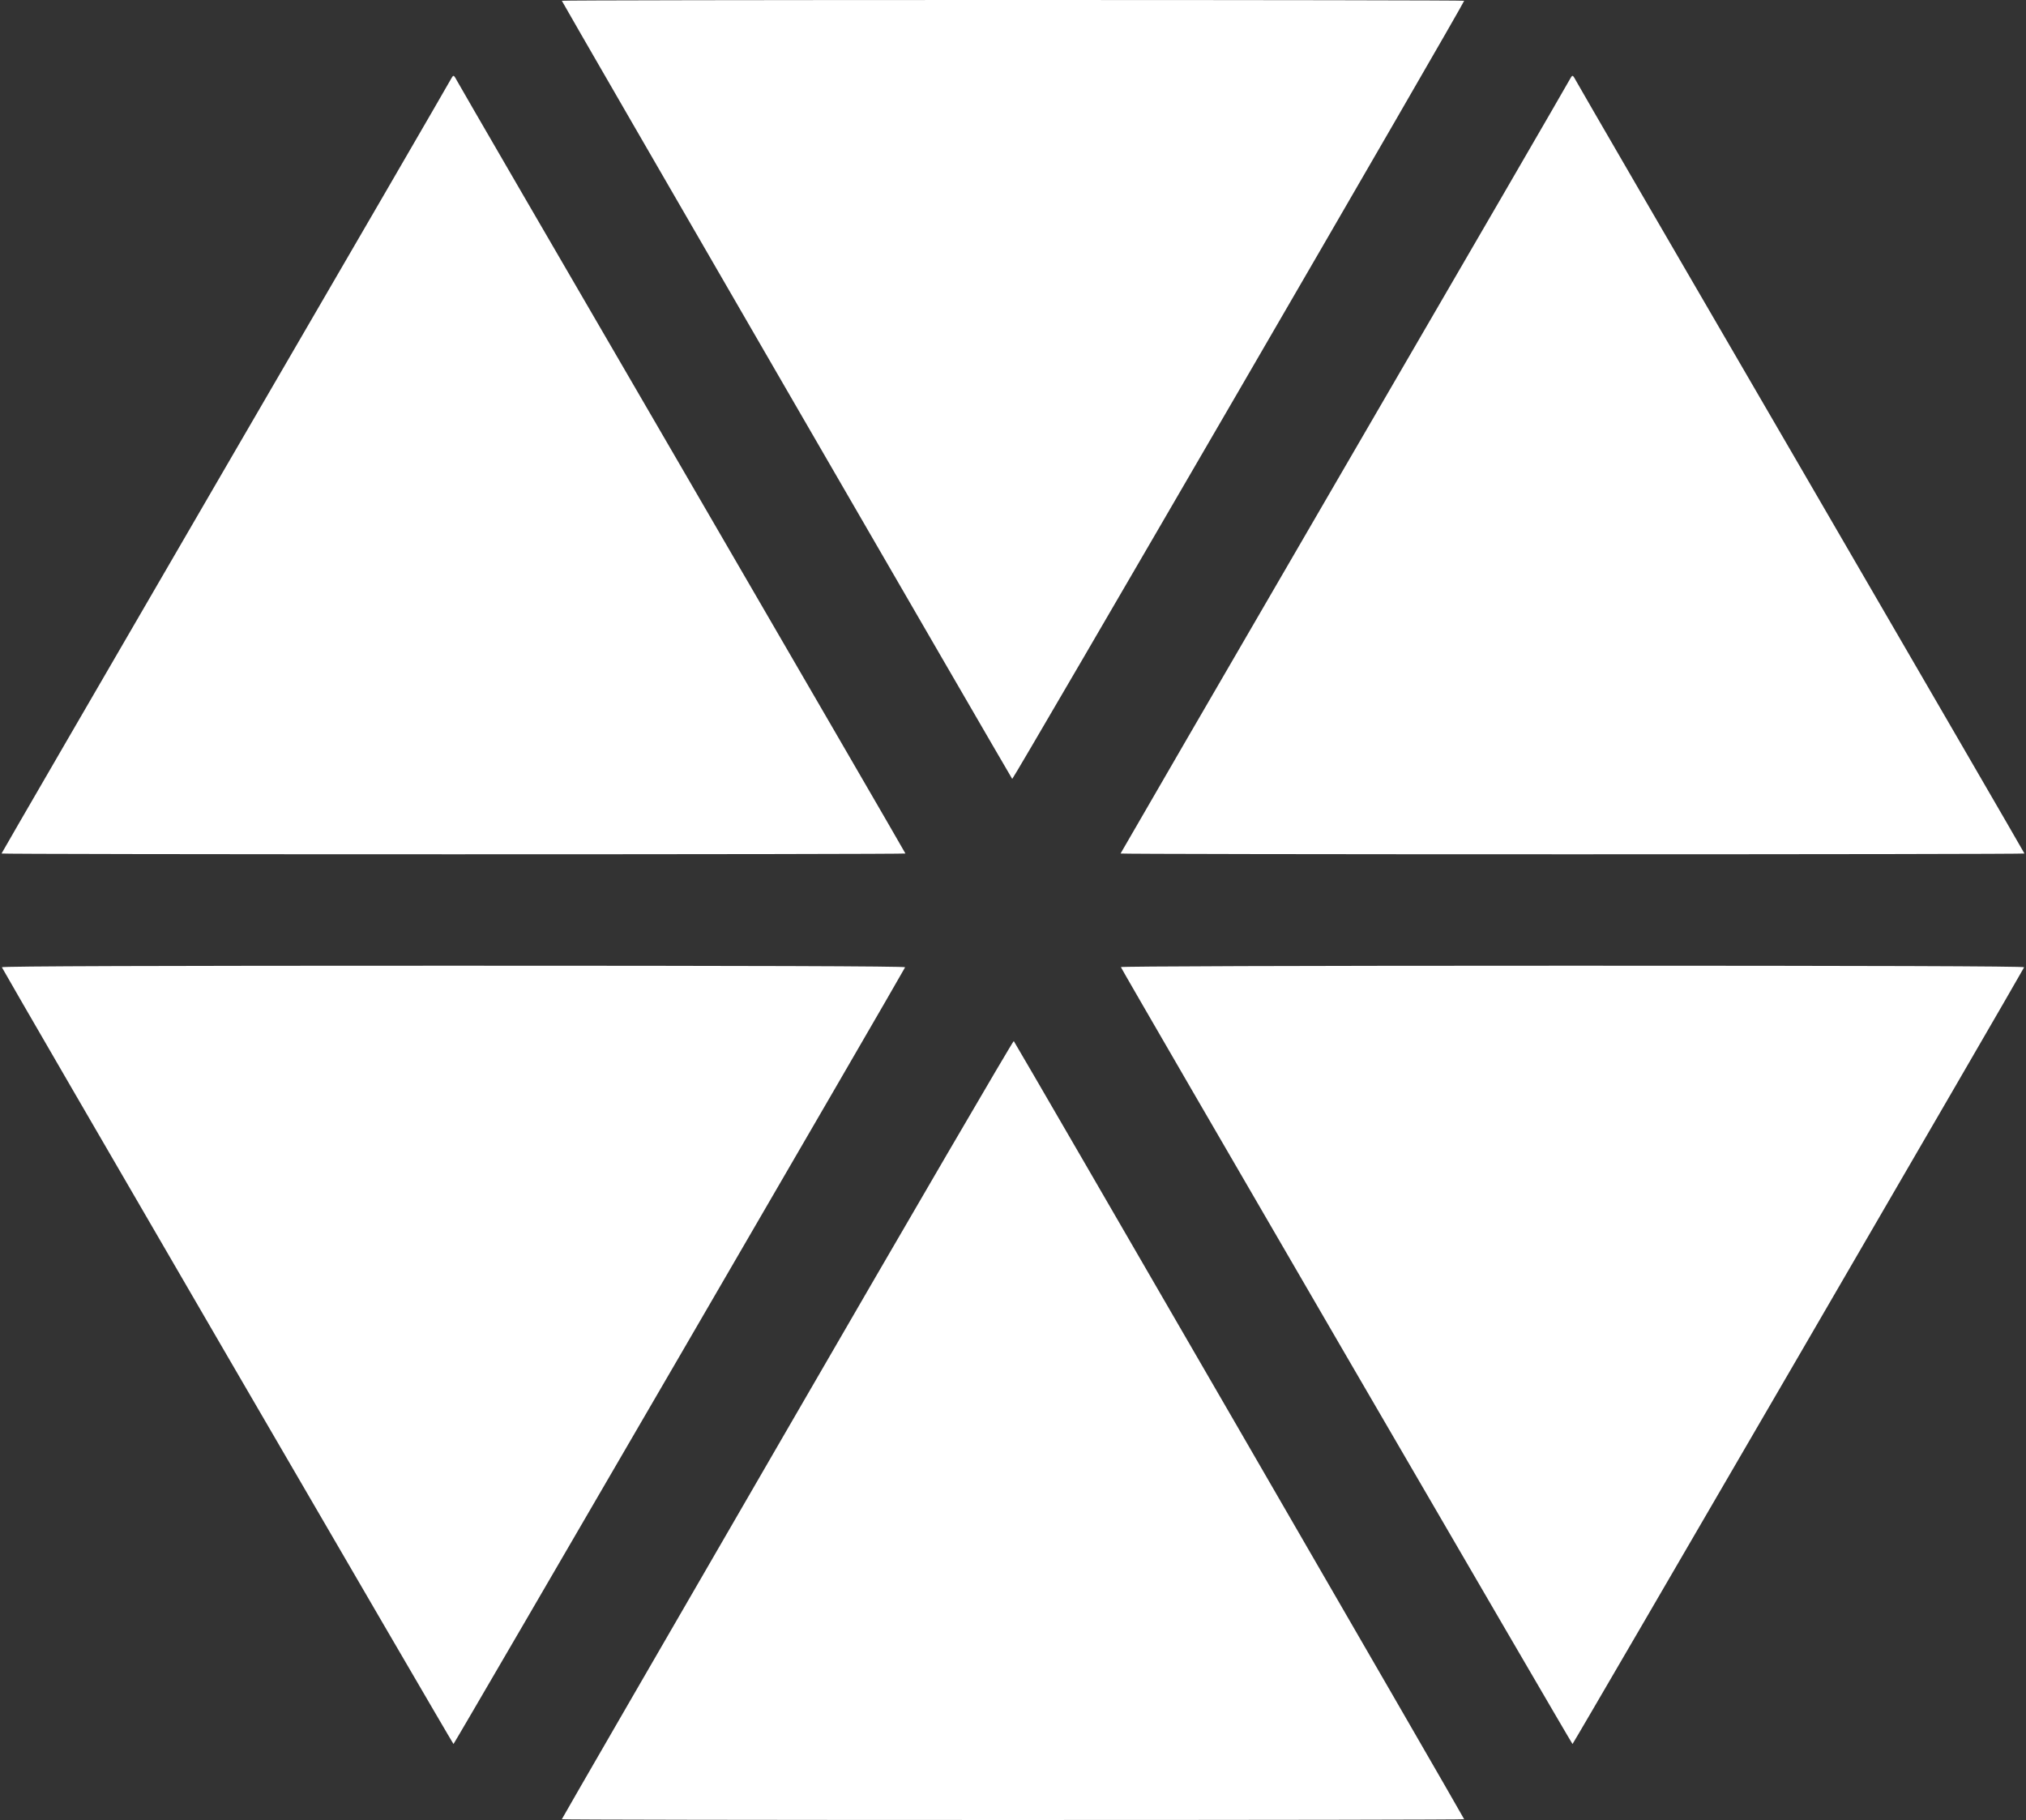
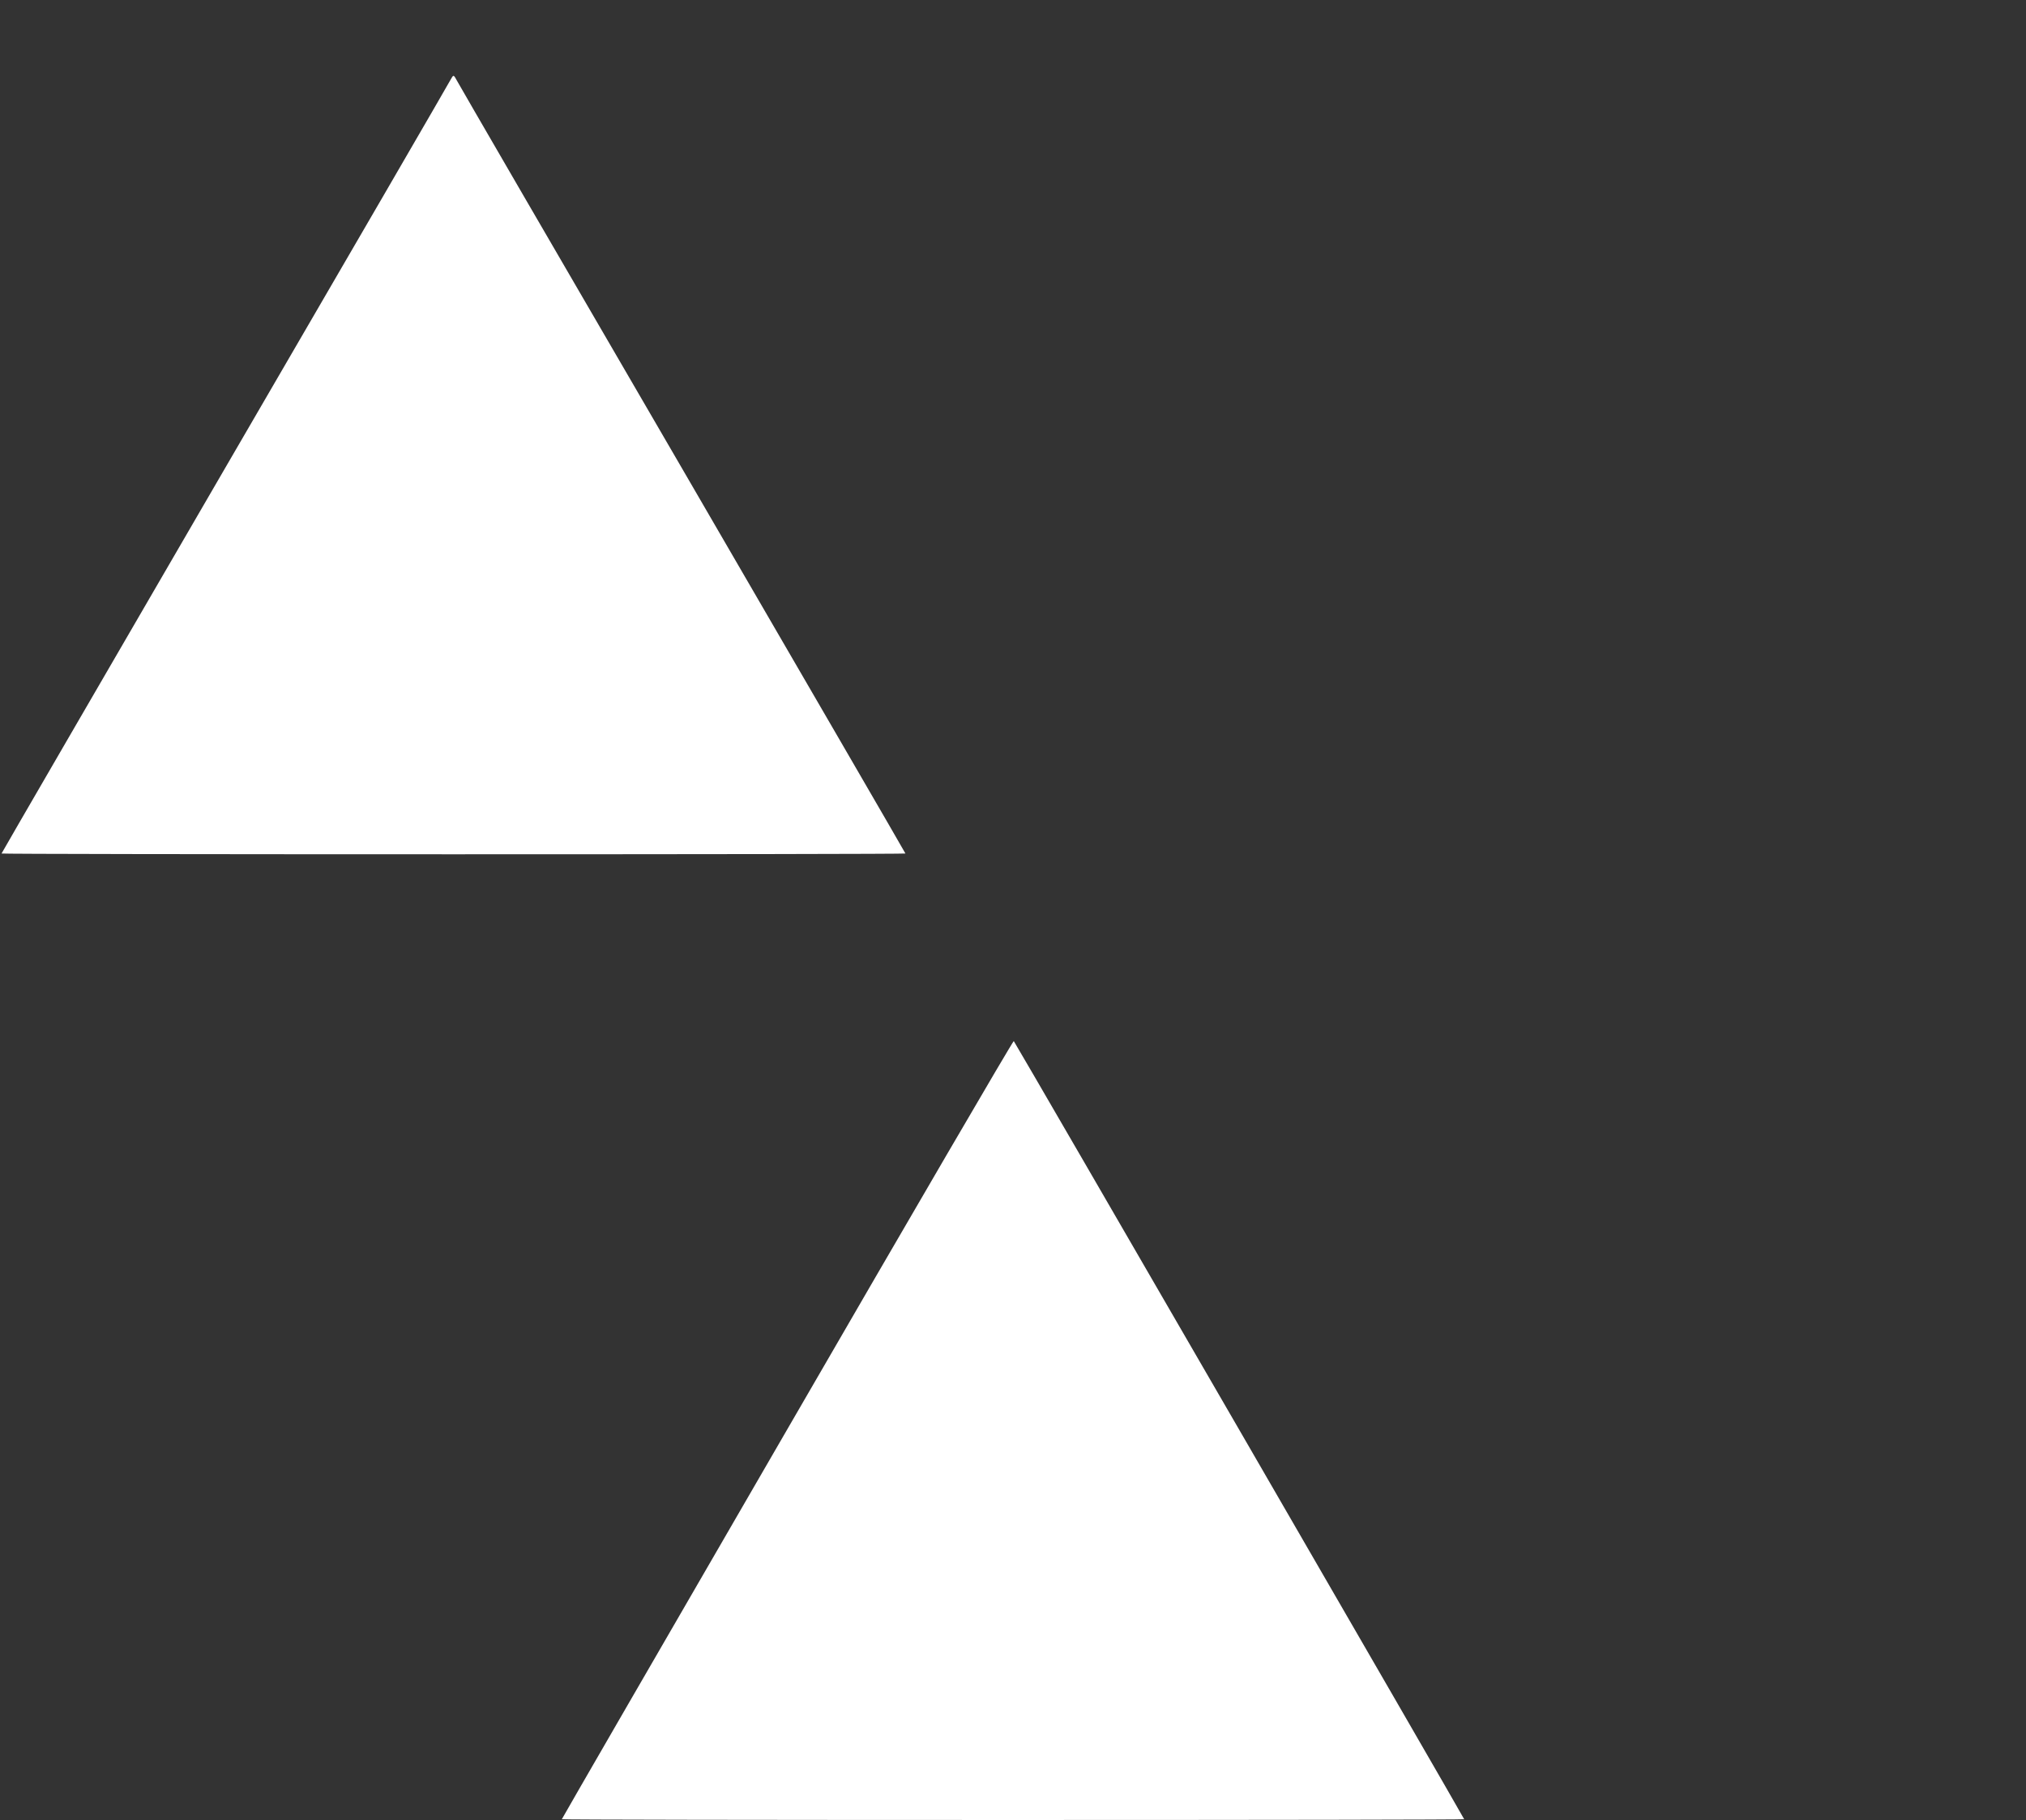
<svg xmlns="http://www.w3.org/2000/svg" version="1.0" width="1309pt" height="1176pt" viewBox="0 0 1309 1176" preserveAspectRatio="xMidYMid meet">
  <rect x="0" y="0" width="1309" height="1176" fill="#333333" stroke="none" />
  <g transform="translate(0,1176) scale(0.1,-0.1)" fill="white" stroke="none">
-     <path d="M3630 11755 c0 -6 2900 -5016 2910 -5028 6 -6 2920 5011 2920 5028 0 3 -1312 5 -2915 5 -1603 0 -2915 -2 -2915 -5z" />
    <path d="M2913 11248 c-6 -13 -661 -1142 -1457 -2510 -795 -1369 -1446 -2490 -1446 -2493 0 -3 1314 -5 2920 -5 1606 0 2920 2 2920 5 0 3 -651 1124 -1446 2493 -796 1368 -1451 2497 -1457 2510 -6 12 -13 22 -17 22 -4 0 -11 -10 -17 -22z" />
-     <path d="M10143 11248 c-6 -13 -661 -1143 -1457 -2511 -795 -1368 -1446 -2490 -1446 -2492 0 -3 1314 -5 2920 -5 1606 0 2920 2 2920 5 0 3 -651 1124 -1446 2493 -796 1368 -1451 2497 -1457 2510 -6 12 -13 22 -17 22 -4 0 -11 -10 -17 -22z" />
-     <path d="M12 5510 c7 -20 2913 -5019 2918 -5019 5 0 2911 4999 2918 5019 2 7 -1029 10 -2918 10 -1889 0 -2920 -3 -2918 -10z" />
-     <path d="M7242 5511 c7 -21 2913 -5020 2918 -5020 5 0 2911 4999 2918 5019 2 7 -1029 10 -2918 10 -1807 0 -2920 -4 -2918 -9z" />
    <path d="M5087 2525 c-801 -1383 -1457 -2517 -1457 -2520 0 -3 1312 -5 2915 -5 1603 0 2915 2 2915 5 0 7 -2899 5016 -2910 5028 -4 4 -662 -1124 -1463 -2508z" />
  </g>
</svg>